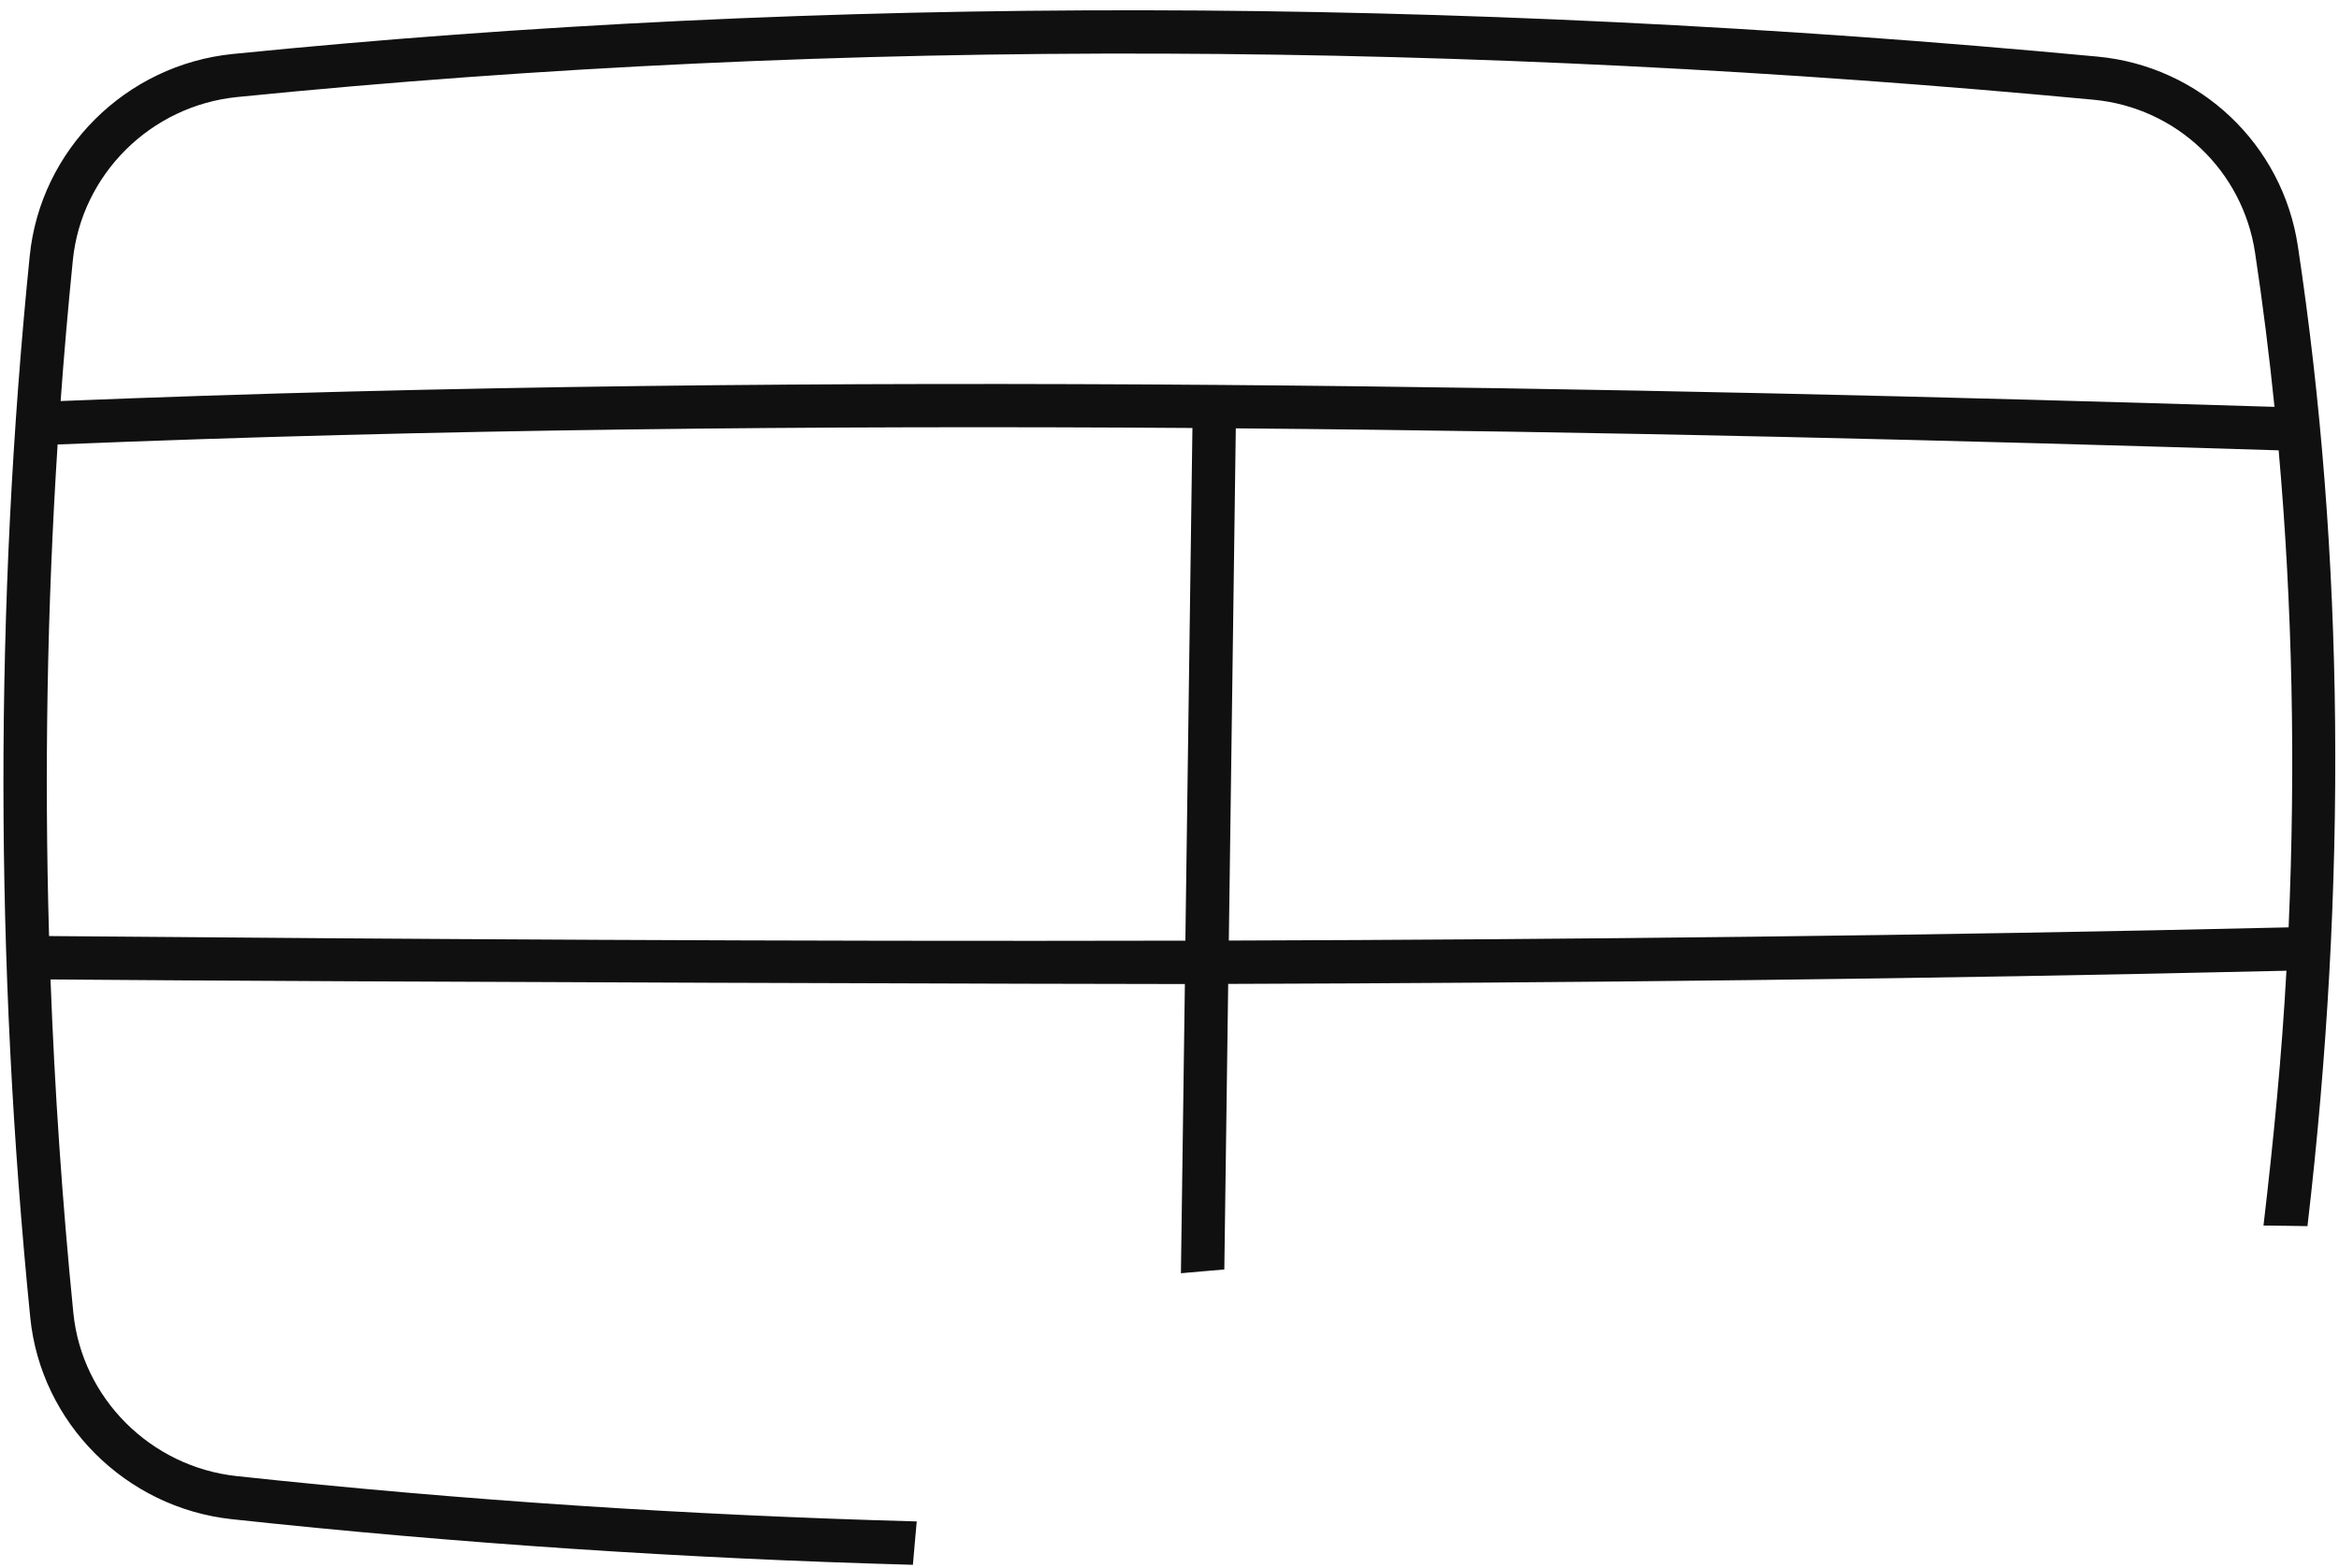
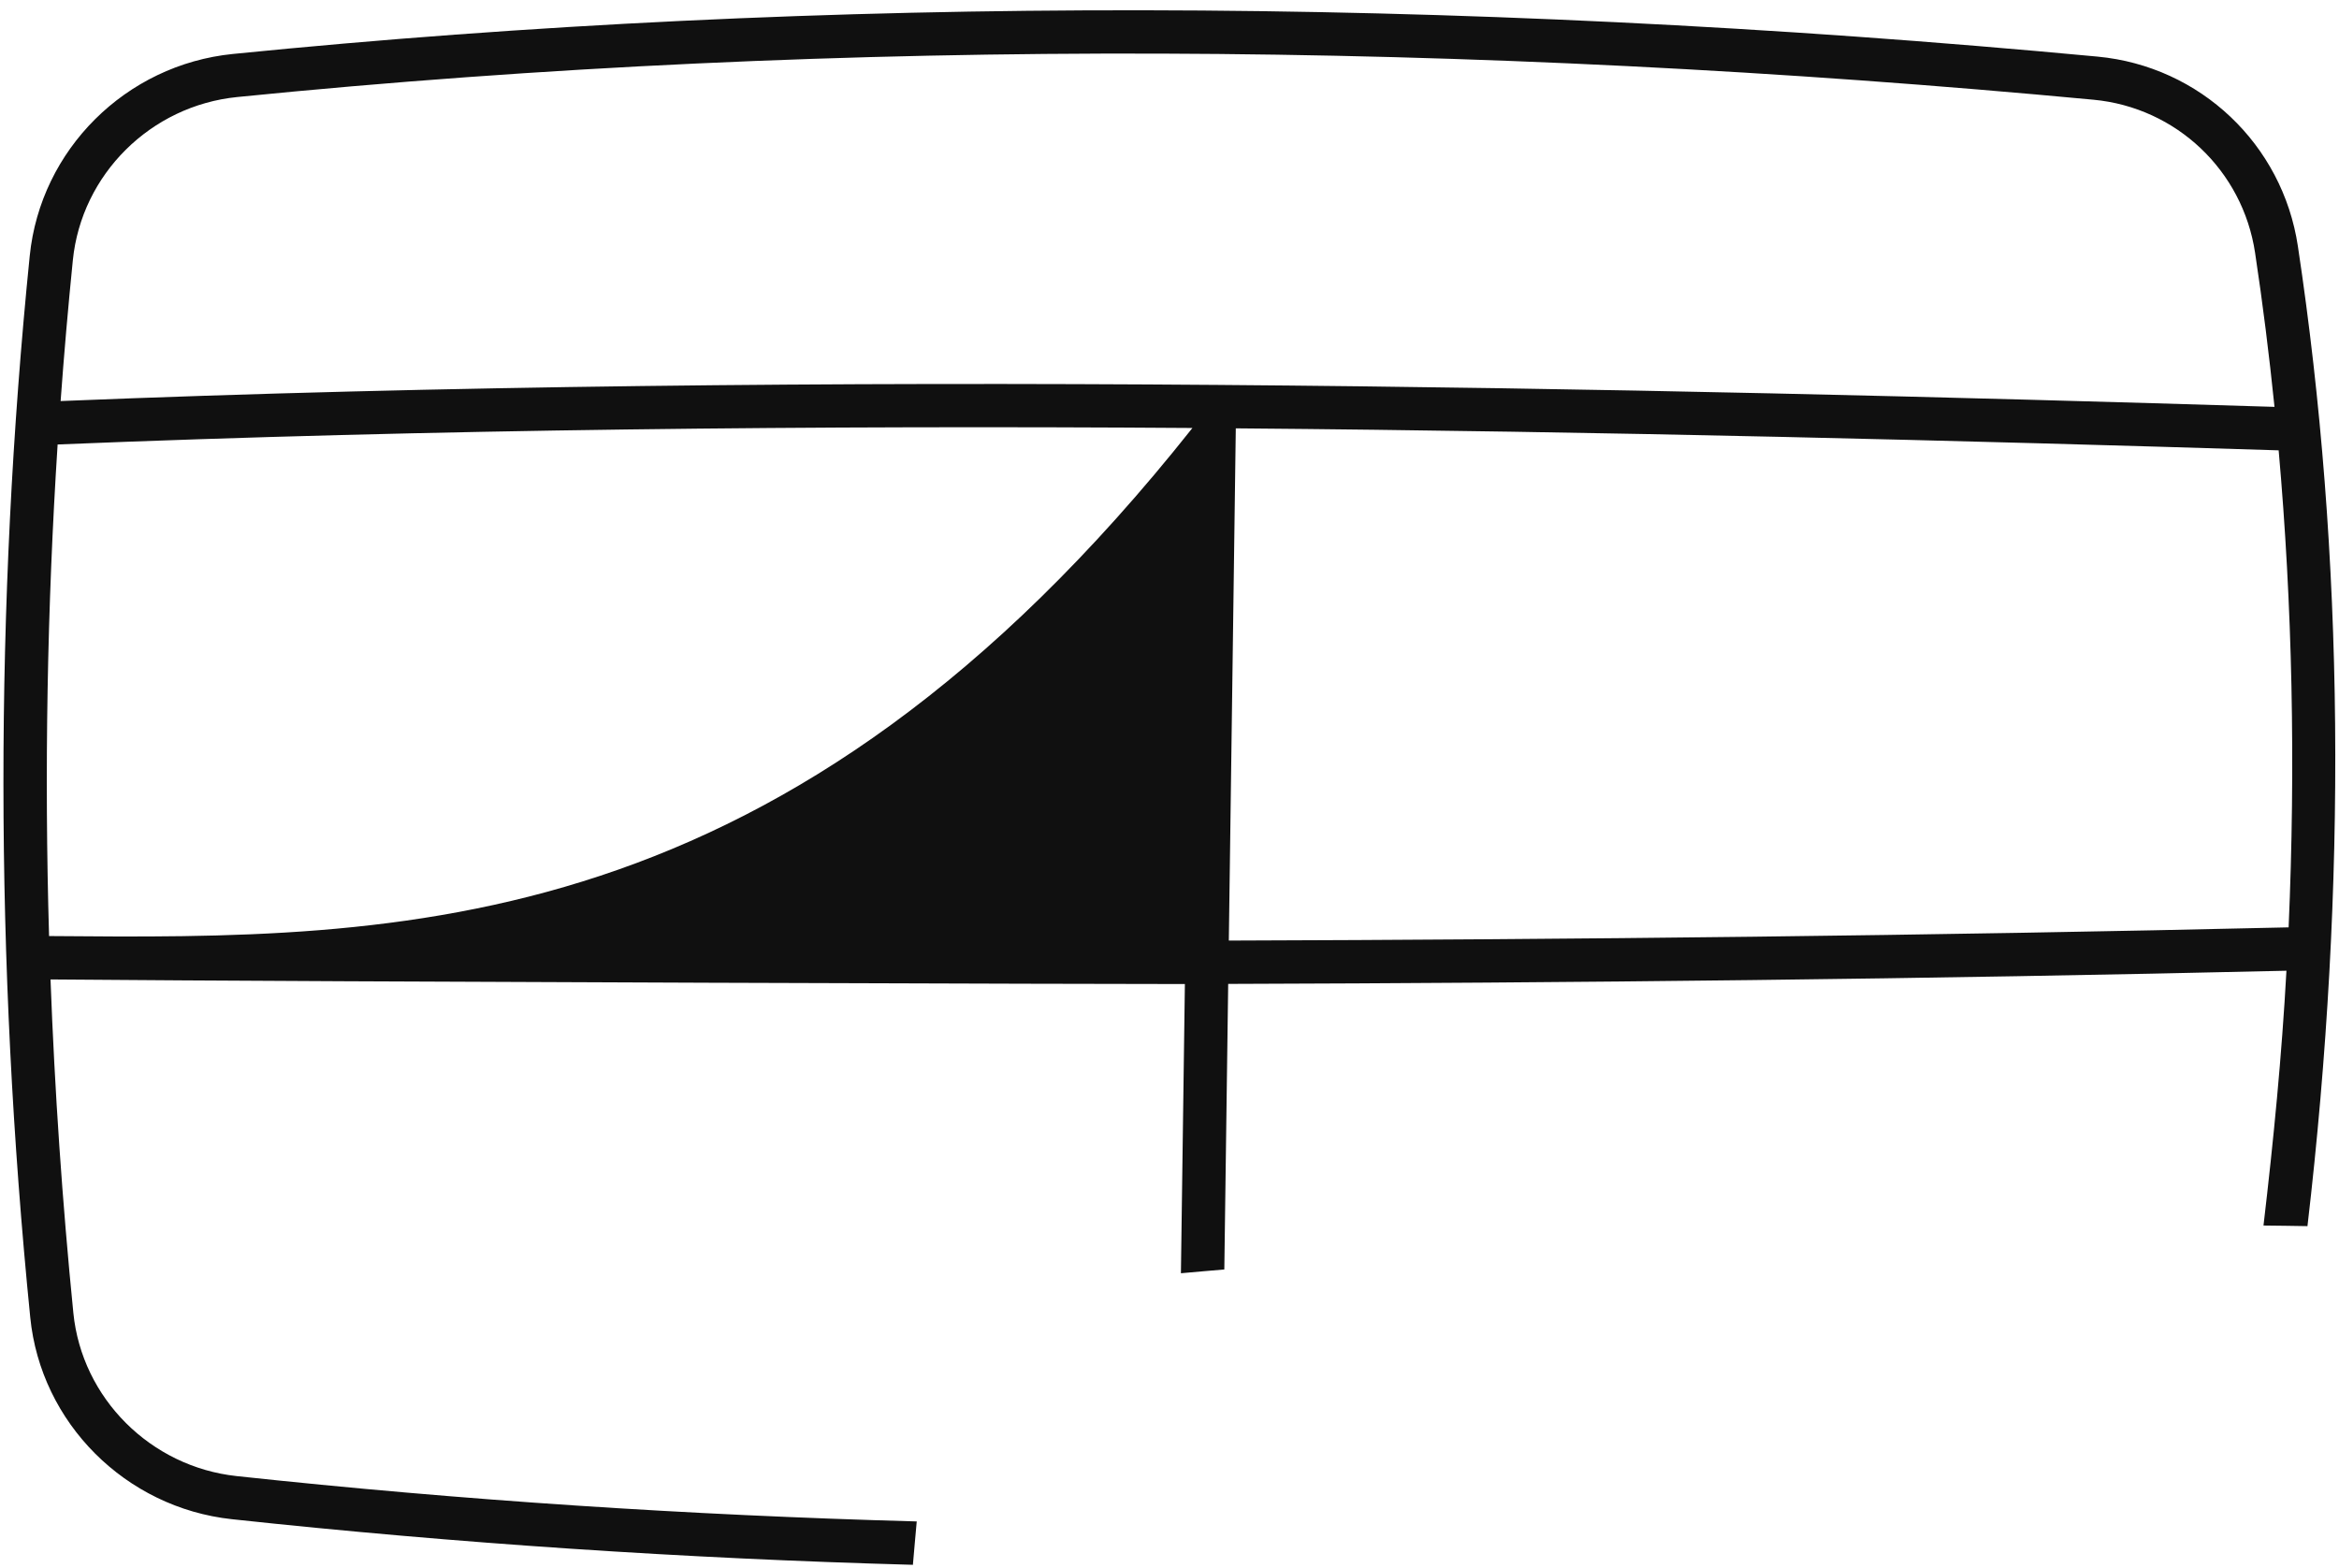
<svg xmlns="http://www.w3.org/2000/svg" width="85" height="57" viewBox="0 0 85 57" fill="none">
-   <path d="M33.316 55.292C25.025 55.065 16.775 54.525 8.601 53.644C5.471 53.307 2.976 50.814 2.666 47.716C2.263 43.678 1.987 39.633 1.836 35.595C12.776 35.688 40.943 35.766 43.059 35.762L42.915 46.272C43.44 46.221 43.967 46.183 44.492 46.135L44.633 35.757C57.108 35.719 70.026 35.584 83.09 35.278C82.923 38.331 82.623 41.424 82.256 44.538C82.788 44.539 83.322 44.555 83.854 44.56C85.303 32.153 85.201 20.186 83.506 8.949C82.949 5.241 79.953 2.406 76.223 2.057C52.677 -0.155 29.882 -0.188 8.465 1.961C4.575 2.351 1.469 5.438 1.08 9.302C-0.199 21.965 -0.194 34.954 1.099 47.875C1.48 51.71 4.562 54.795 8.429 55.211C16.627 56.093 24.886 56.64 33.175 56.868C33.223 56.344 33.264 55.818 33.314 55.293L33.316 55.292ZM83.169 33.702C70.085 34.007 57.148 34.144 44.656 34.182L44.909 15.567C58.5 15.679 71.473 16.014 82.807 16.366C83.306 21.993 83.427 27.784 83.169 33.702ZM2.647 9.458C2.962 6.336 5.476 3.841 8.624 3.526C30.715 1.309 53.526 1.504 76.077 3.624C79.085 3.906 81.499 6.193 81.95 9.184C82.229 11.031 82.463 12.899 82.656 14.786C59.706 14.079 30.09 13.438 2.203 14.575C2.327 12.864 2.476 11.159 2.647 9.459V9.458ZM2.094 16.153C15.746 15.592 29.824 15.46 43.333 15.554L43.077 34.185C28.531 34.22 14.608 34.127 1.783 34.018C1.609 28.036 1.713 22.069 2.094 16.153Z" fill="#101010" />
+   <path d="M33.316 55.292C25.025 55.065 16.775 54.525 8.601 53.644C5.471 53.307 2.976 50.814 2.666 47.716C2.263 43.678 1.987 39.633 1.836 35.595C12.776 35.688 40.943 35.766 43.059 35.762L42.915 46.272C43.44 46.221 43.967 46.183 44.492 46.135L44.633 35.757C57.108 35.719 70.026 35.584 83.09 35.278C82.923 38.331 82.623 41.424 82.256 44.538C82.788 44.539 83.322 44.555 83.854 44.56C85.303 32.153 85.201 20.186 83.506 8.949C82.949 5.241 79.953 2.406 76.223 2.057C52.677 -0.155 29.882 -0.188 8.465 1.961C4.575 2.351 1.469 5.438 1.08 9.302C-0.199 21.965 -0.194 34.954 1.099 47.875C1.48 51.71 4.562 54.795 8.429 55.211C16.627 56.093 24.886 56.64 33.175 56.868C33.223 56.344 33.264 55.818 33.314 55.293L33.316 55.292ZM83.169 33.702C70.085 34.007 57.148 34.144 44.656 34.182L44.909 15.567C58.5 15.679 71.473 16.014 82.807 16.366C83.306 21.993 83.427 27.784 83.169 33.702ZM2.647 9.458C2.962 6.336 5.476 3.841 8.624 3.526C30.715 1.309 53.526 1.504 76.077 3.624C79.085 3.906 81.499 6.193 81.95 9.184C82.229 11.031 82.463 12.899 82.656 14.786C59.706 14.079 30.09 13.438 2.203 14.575C2.327 12.864 2.476 11.159 2.647 9.459V9.458ZM2.094 16.153C15.746 15.592 29.824 15.46 43.333 15.554C28.531 34.22 14.608 34.127 1.783 34.018C1.609 28.036 1.713 22.069 2.094 16.153Z" fill="#101010" />
</svg>